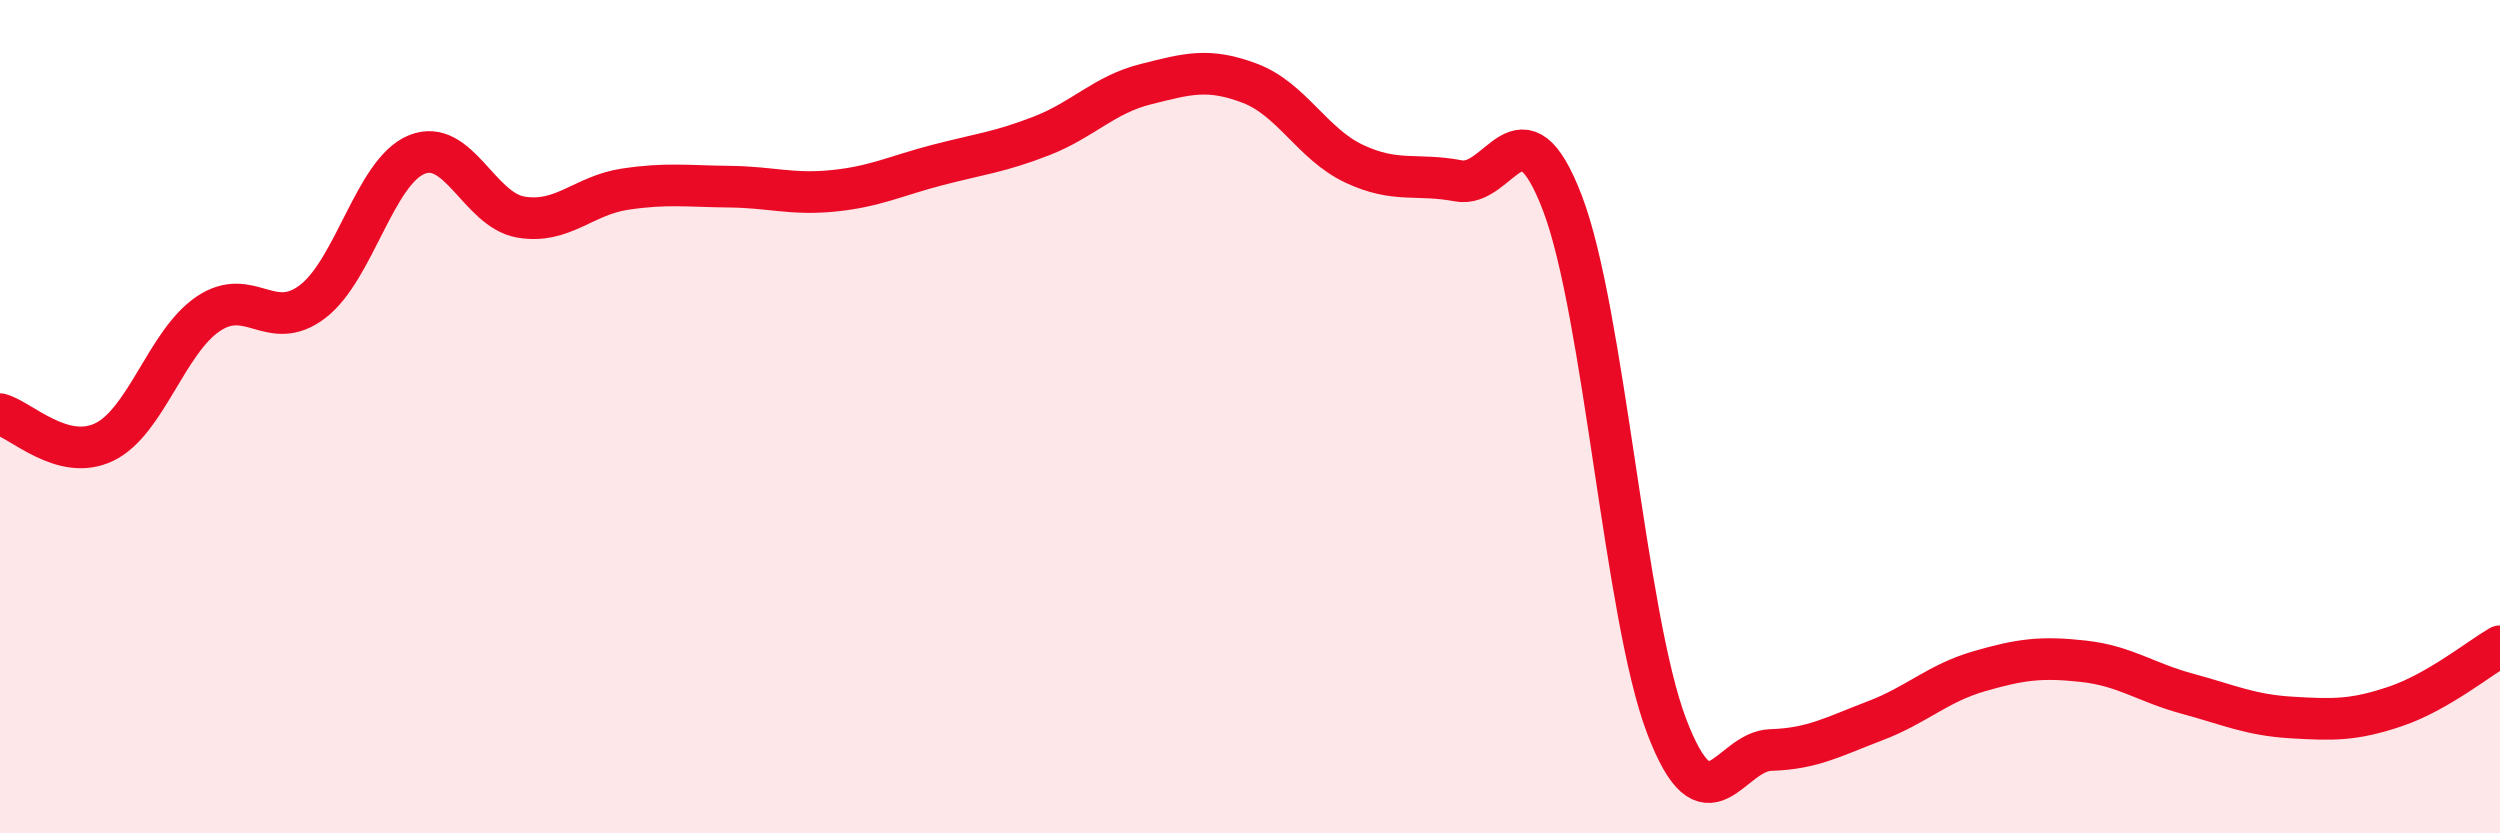
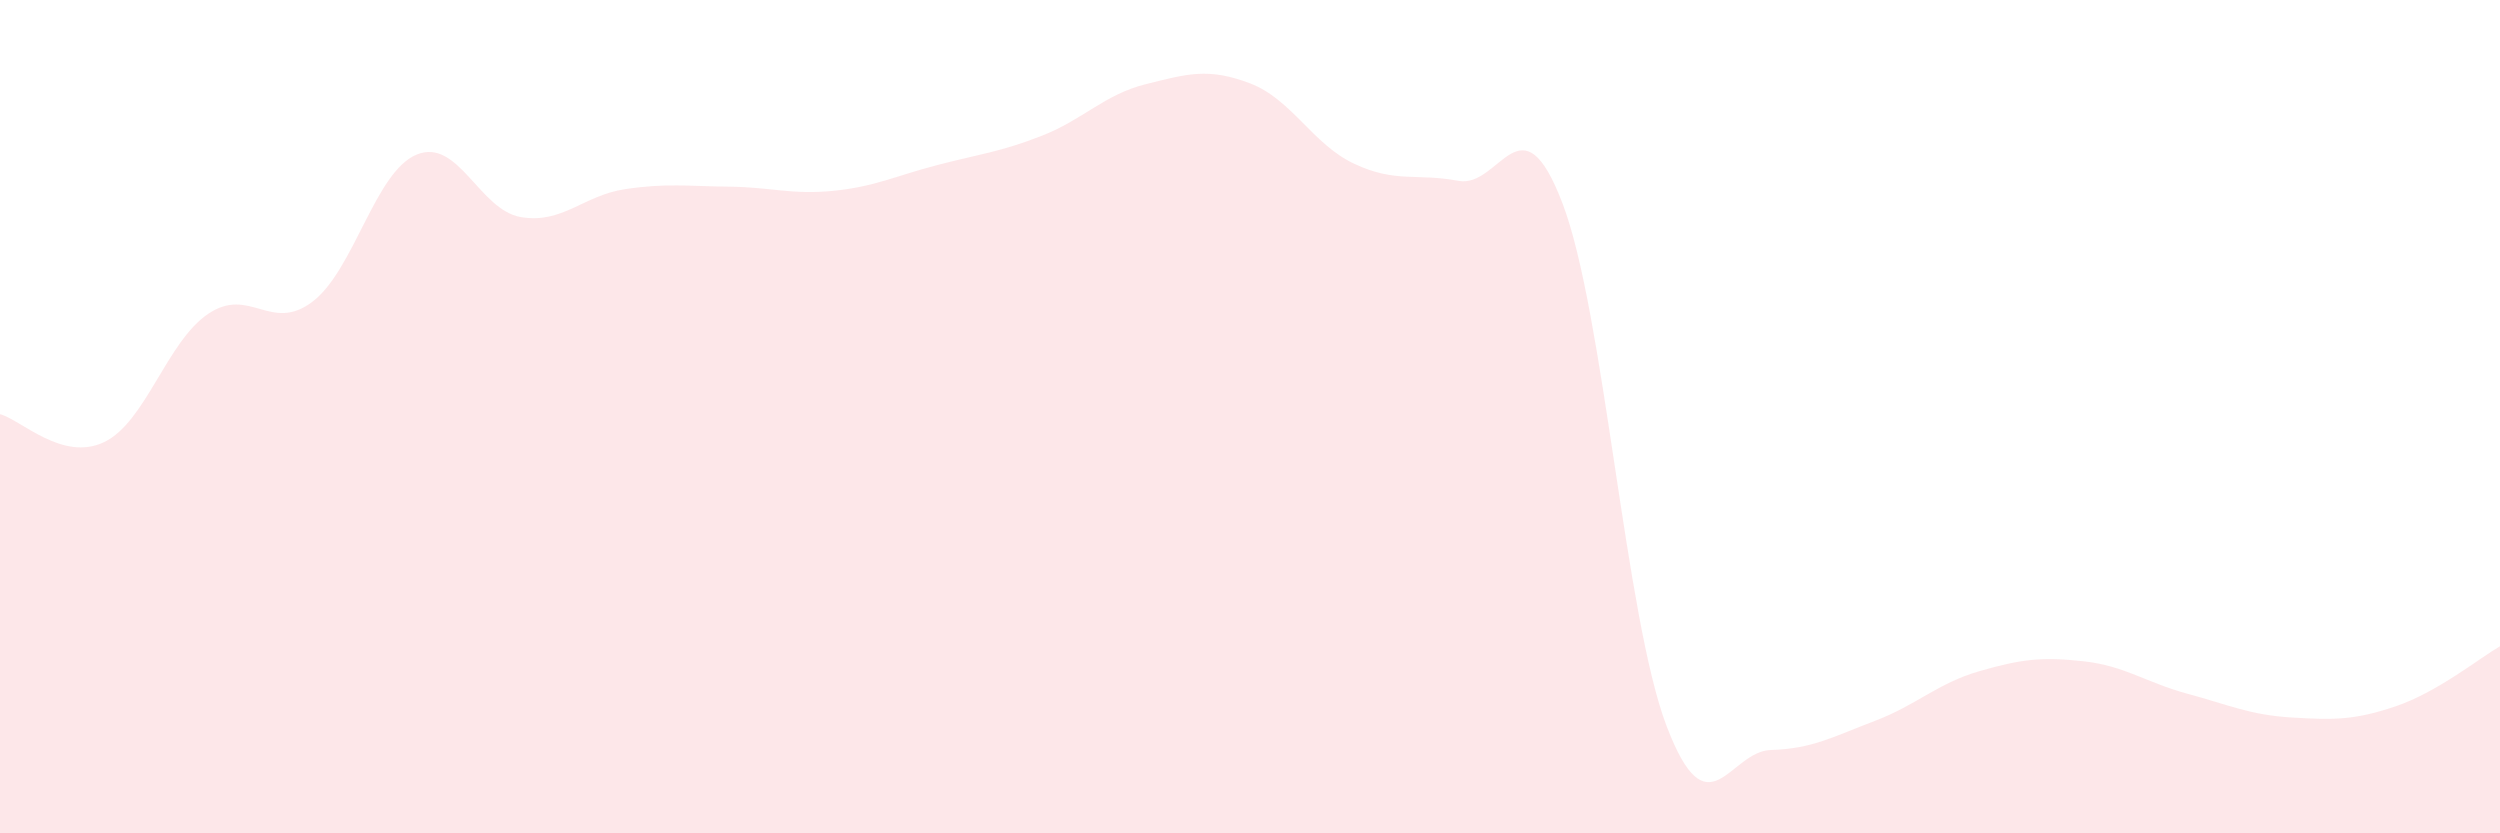
<svg xmlns="http://www.w3.org/2000/svg" width="60" height="20" viewBox="0 0 60 20">
  <path d="M 0,9.94 C 0.5,10.07 1.5,11.09 2.5,10.61 C 3.5,10.13 4,8.2 5,7.53 C 6,6.86 6.5,8 7.5,7.24 C 8.5,6.48 9,4.12 10,3.71 C 11,3.3 11.5,5.04 12.5,5.21 C 13.5,5.38 14,4.69 15,4.54 C 16,4.39 16.5,4.47 17.5,4.48 C 18.5,4.49 19,4.68 20,4.58 C 21,4.48 21.5,4.22 22.5,3.96 C 23.5,3.7 24,3.65 25,3.26 C 26,2.87 26.5,2.27 27.5,2.02 C 28.5,1.77 29,1.62 30,2 C 31,2.38 31.5,3.46 32.5,3.93 C 33.5,4.4 34,4.15 35,4.34 C 36,4.53 36.5,2.26 37.5,4.88 C 38.5,7.5 39,14.81 40,17.43 C 41,20.05 41.5,18.03 42.5,18 C 43.5,17.97 44,17.68 45,17.3 C 46,16.92 46.5,16.4 47.5,16.11 C 48.5,15.82 49,15.76 50,15.87 C 51,15.98 51.5,16.38 52.5,16.65 C 53.5,16.92 54,17.16 55,17.22 C 56,17.28 56.5,17.29 57.5,16.95 C 58.5,16.61 59.5,15.8 60,15.51L60 20L0 20Z" fill="#EB0A25" opacity="0.1" stroke-linecap="round" stroke-linejoin="round" />
-   <path d="M 0,9.94 C 0.5,10.07 1.5,11.09 2.5,10.61 C 3.5,10.13 4,8.2 5,7.53 C 6,6.86 6.5,8 7.5,7.24 C 8.5,6.48 9,4.12 10,3.71 C 11,3.3 11.5,5.04 12.5,5.21 C 13.5,5.38 14,4.69 15,4.54 C 16,4.39 16.5,4.47 17.5,4.48 C 18.5,4.49 19,4.68 20,4.58 C 21,4.48 21.5,4.22 22.5,3.96 C 23.5,3.7 24,3.65 25,3.26 C 26,2.87 26.5,2.27 27.5,2.02 C 28.5,1.77 29,1.62 30,2 C 31,2.38 31.5,3.46 32.5,3.93 C 33.5,4.4 34,4.15 35,4.34 C 36,4.53 36.5,2.26 37.5,4.88 C 38.5,7.5 39,14.81 40,17.43 C 41,20.05 41.5,18.03 42.5,18 C 43.5,17.97 44,17.68 45,17.3 C 46,16.92 46.5,16.4 47.5,16.11 C 48.5,15.82 49,15.76 50,15.87 C 51,15.98 51.5,16.38 52.5,16.65 C 53.5,16.92 54,17.16 55,17.22 C 56,17.28 56.5,17.29 57.5,16.95 C 58.5,16.61 59.5,15.8 60,15.51" stroke="#EB0A25" stroke-width="1" fill="none" stroke-linecap="round" stroke-linejoin="round" />
</svg>